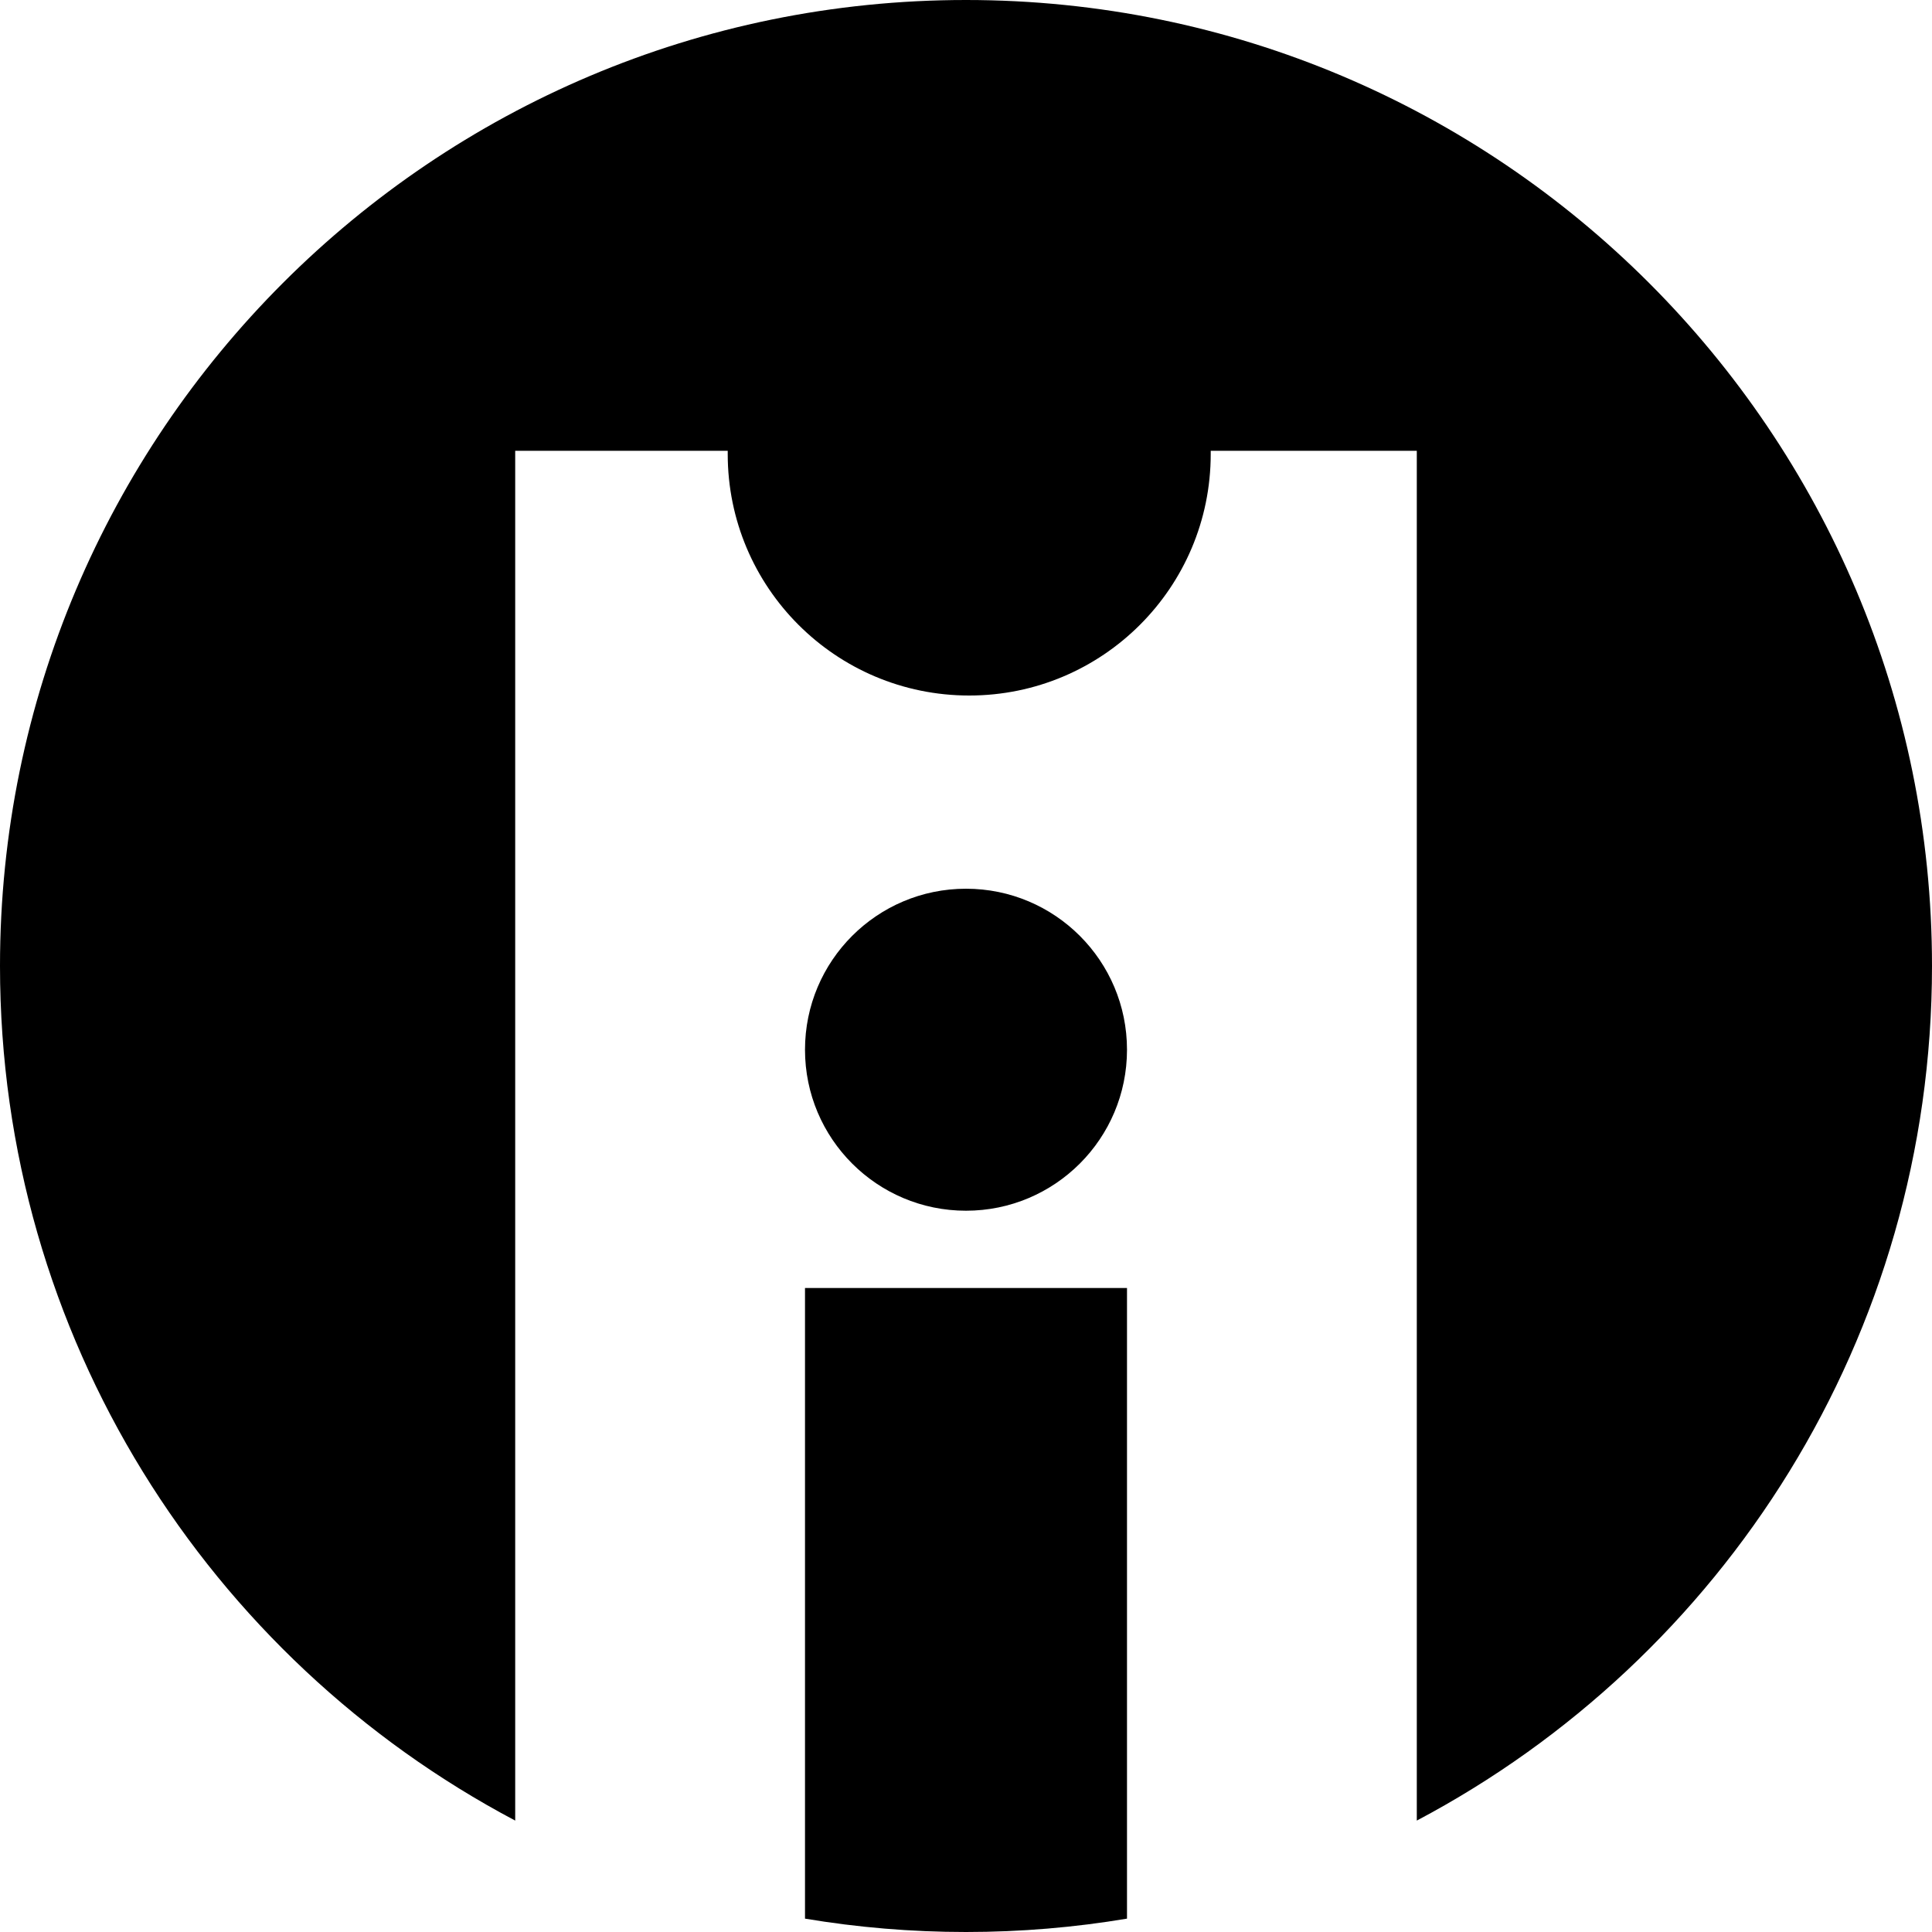
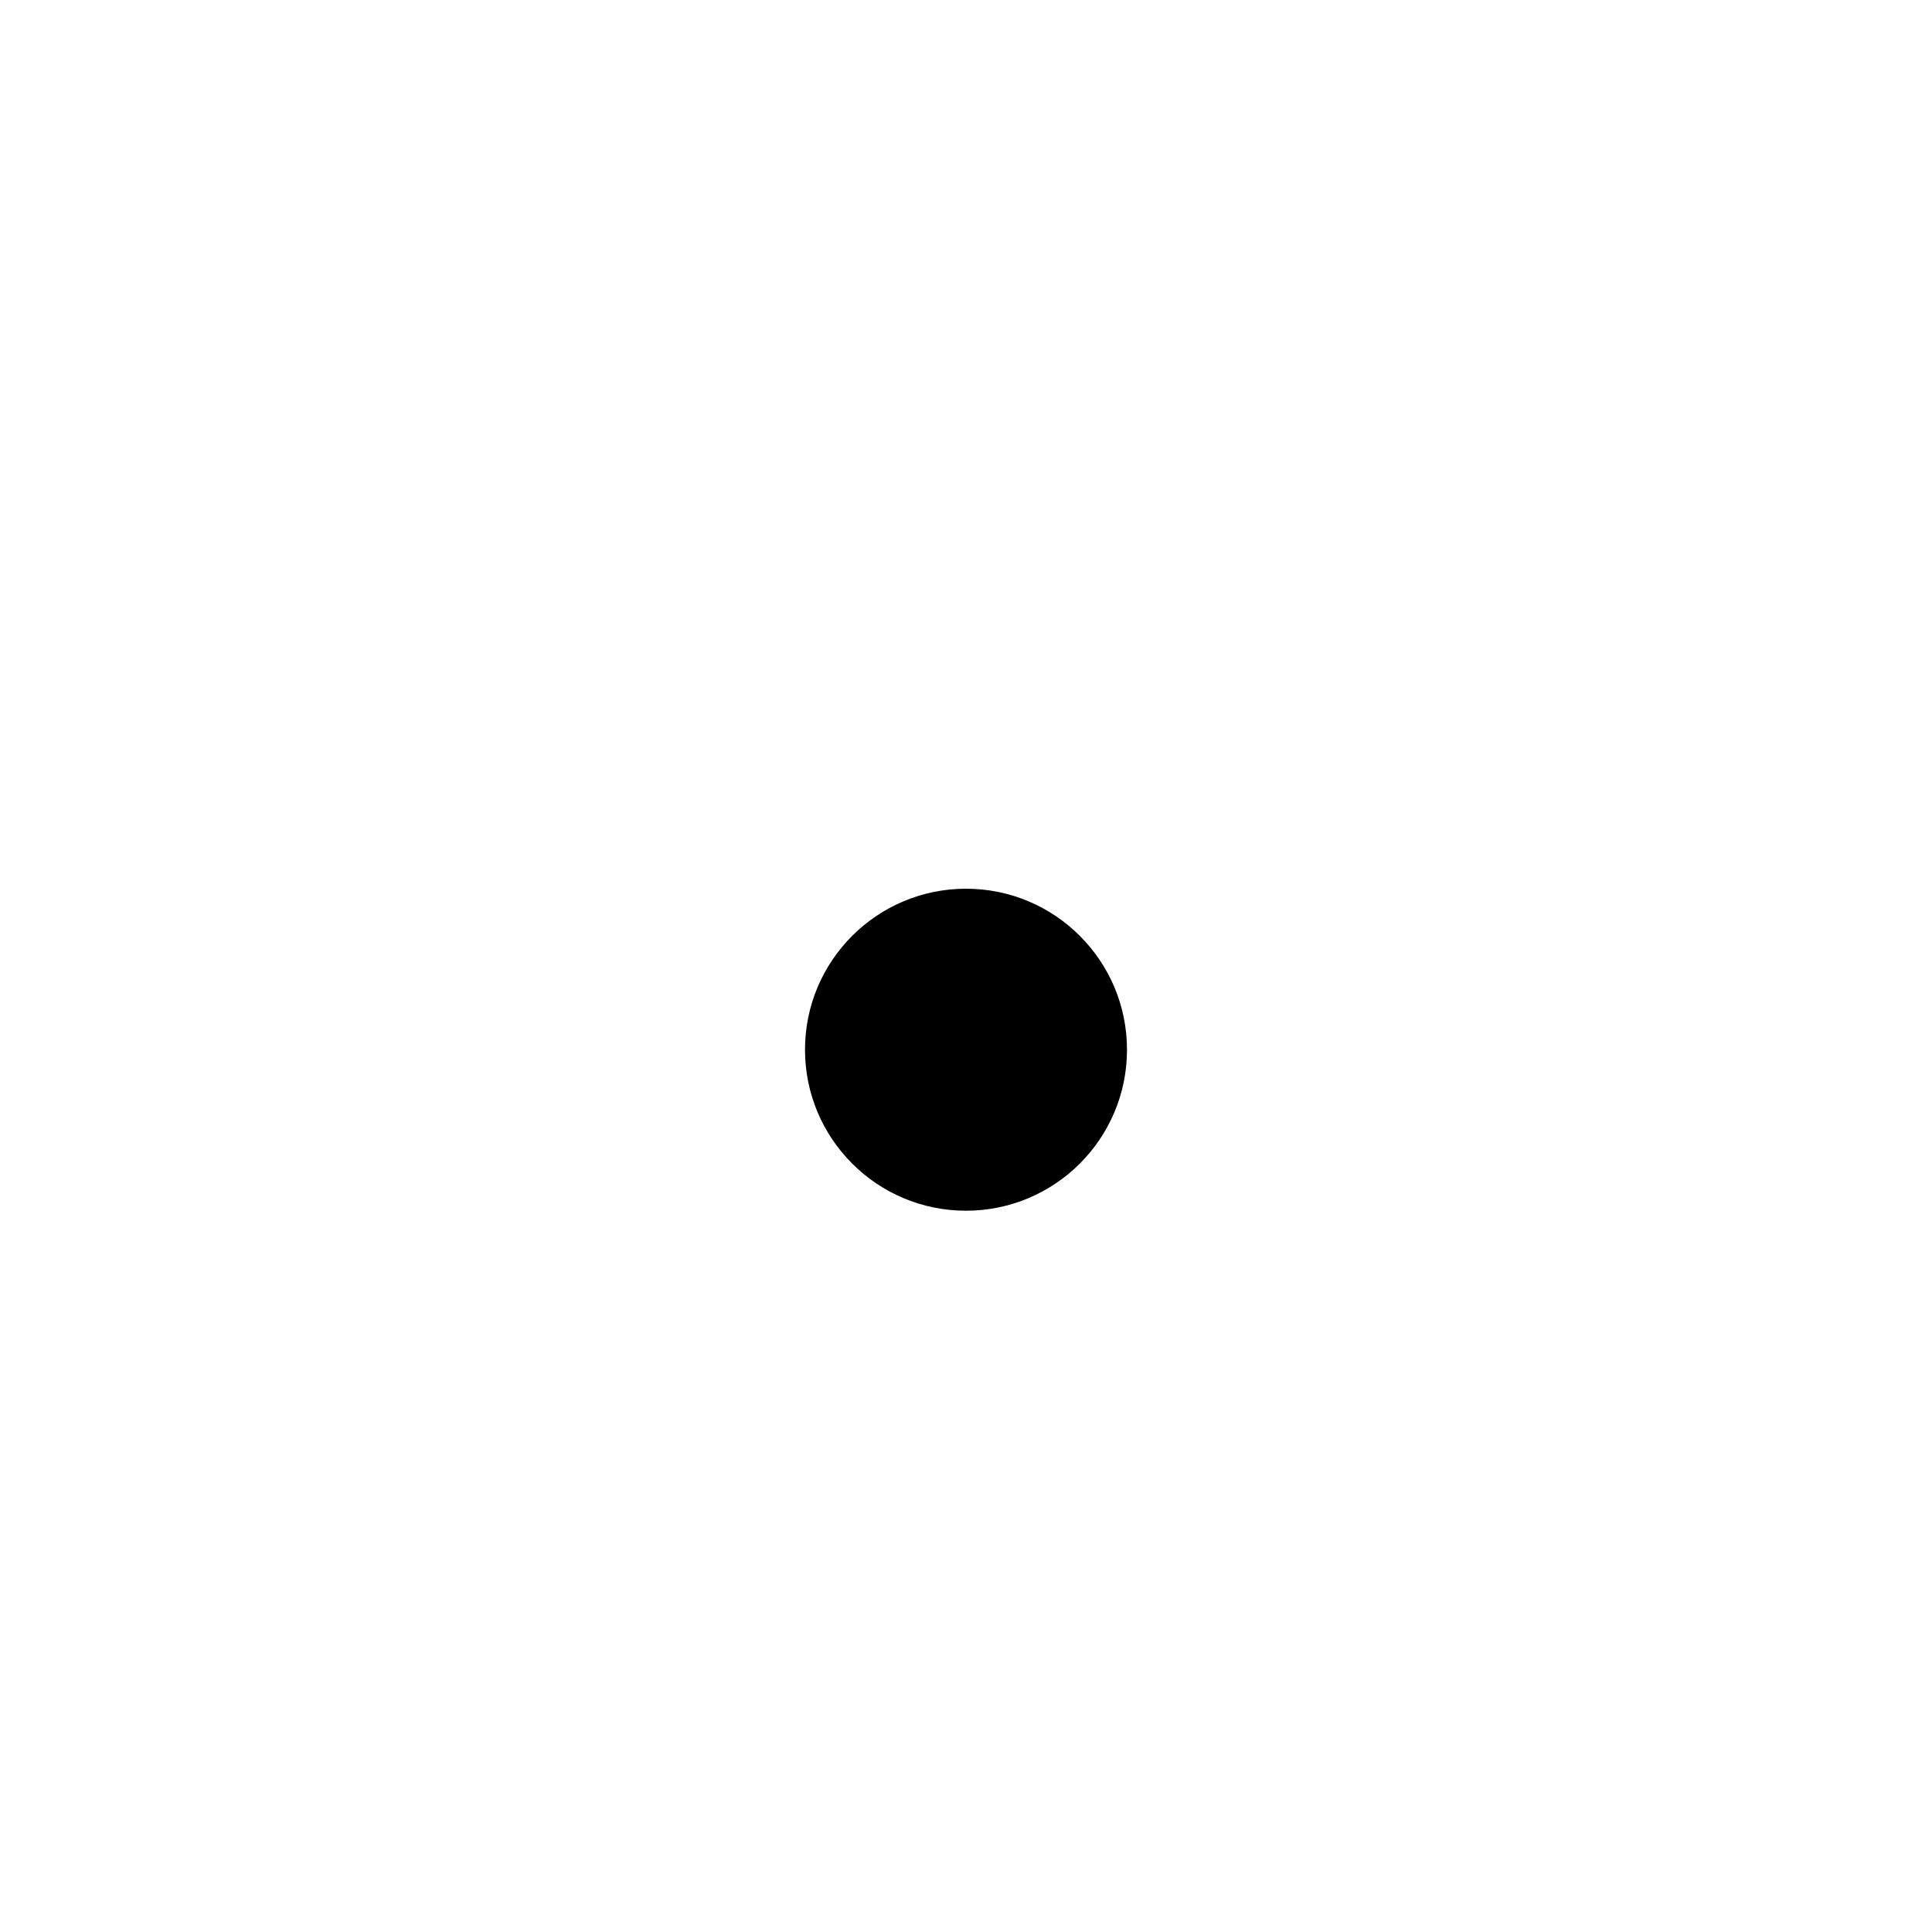
<svg xmlns="http://www.w3.org/2000/svg" width="100" height="100" version="1.1">
  <svg width="100" height="100" fill="none" viewBox="0 0 24 24">
-     <path fill="currentColor" d="M10 23.834V16H14V23.834C13.35 23.943 12.681 24 12 24C11.319 24 10.65 23.943 10 23.834Z" clip-rule="evenodd" fillRule="evenodd" />
    <circle cx="12" cy="13.04" r="2" fill="currentColor" />
-     <path fill="currentColor" d="M24 12C24 5.373 18.627 0 12 0C5.373 0 0 5.373 0 12C0 16.605 2.594 20.604 6.4 22.616V5.6H9.04L9.04 5.64C9.04 7.297 10.383 8.64 12.04 8.64C13.697 8.64 15.04 7.297 15.04 5.64L15.04 5.6H17.6V22.616C21.406 20.604 24 16.605 24 12ZM12.022 24H11.978C11.986 24 11.993 24 12 24C12.007 24 12.014 24 12.022 24Z" clip-rule="evenodd" fillRule="evenodd" />
  </svg>
  <style>
        @media (prefers-color-scheme: light) { :root { filter: none; } } @media (prefers-color-scheme: dark) { :root { filter: invert(100%); } }
    </style>
</svg>